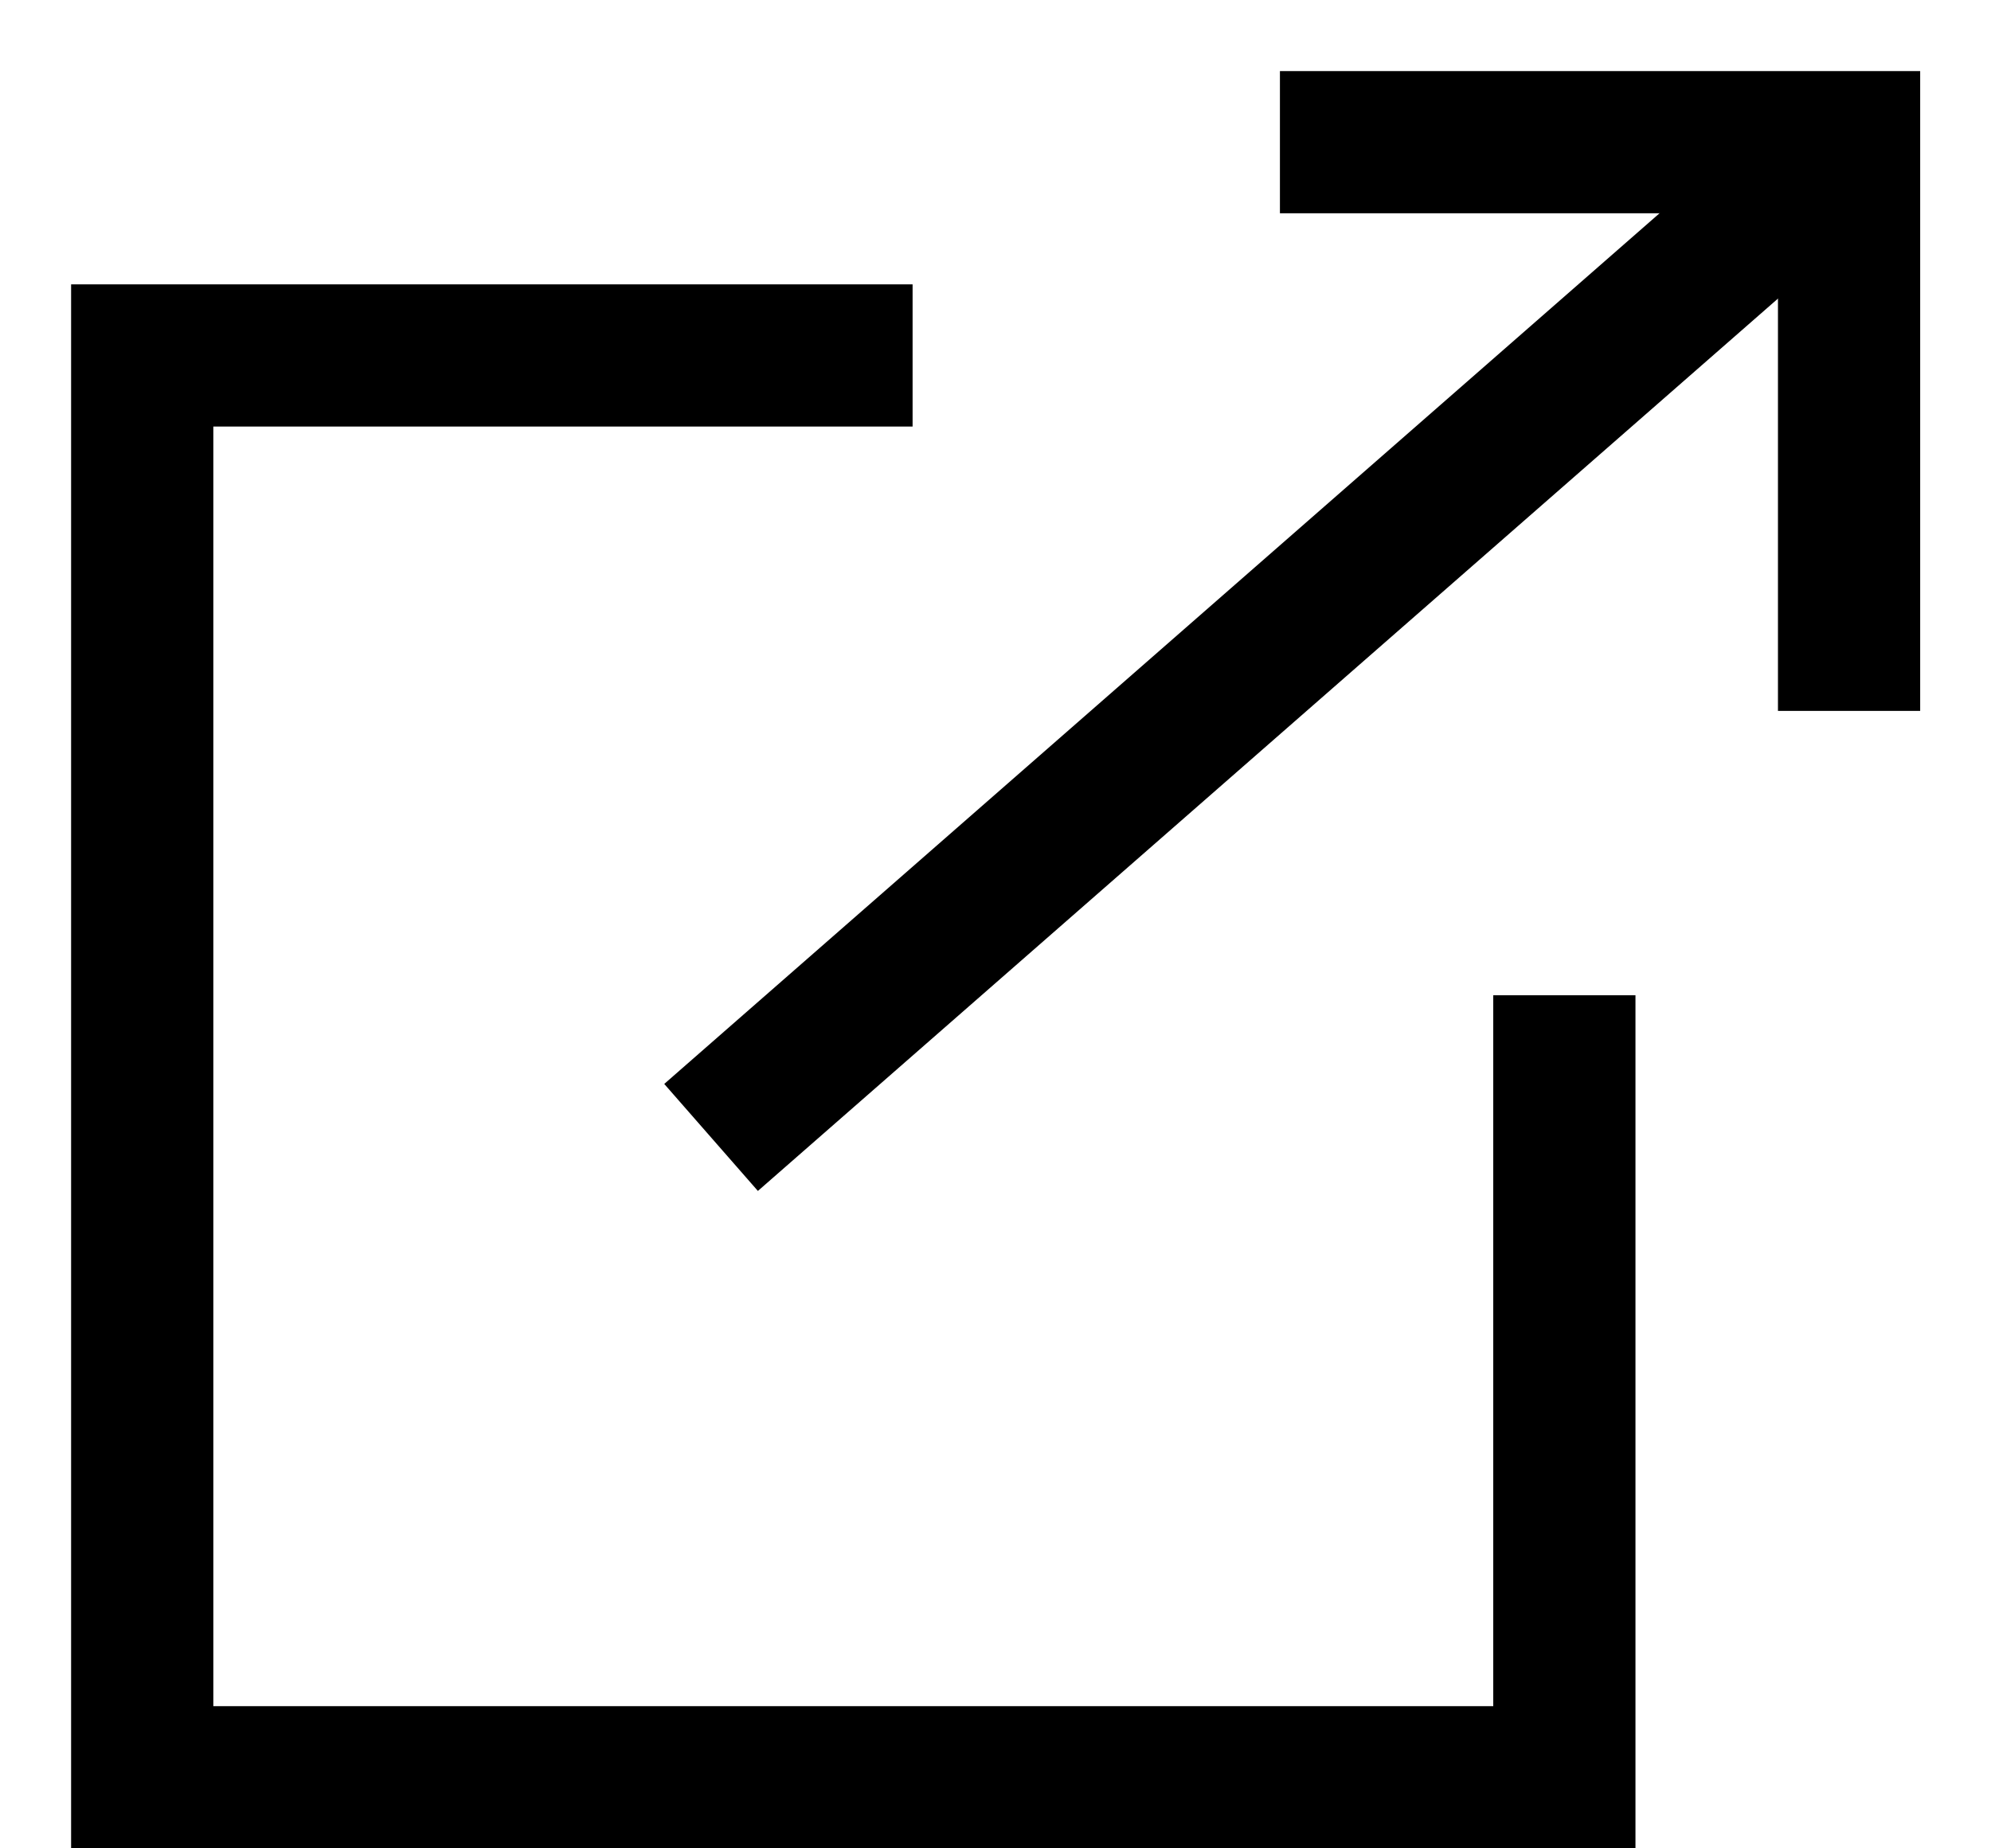
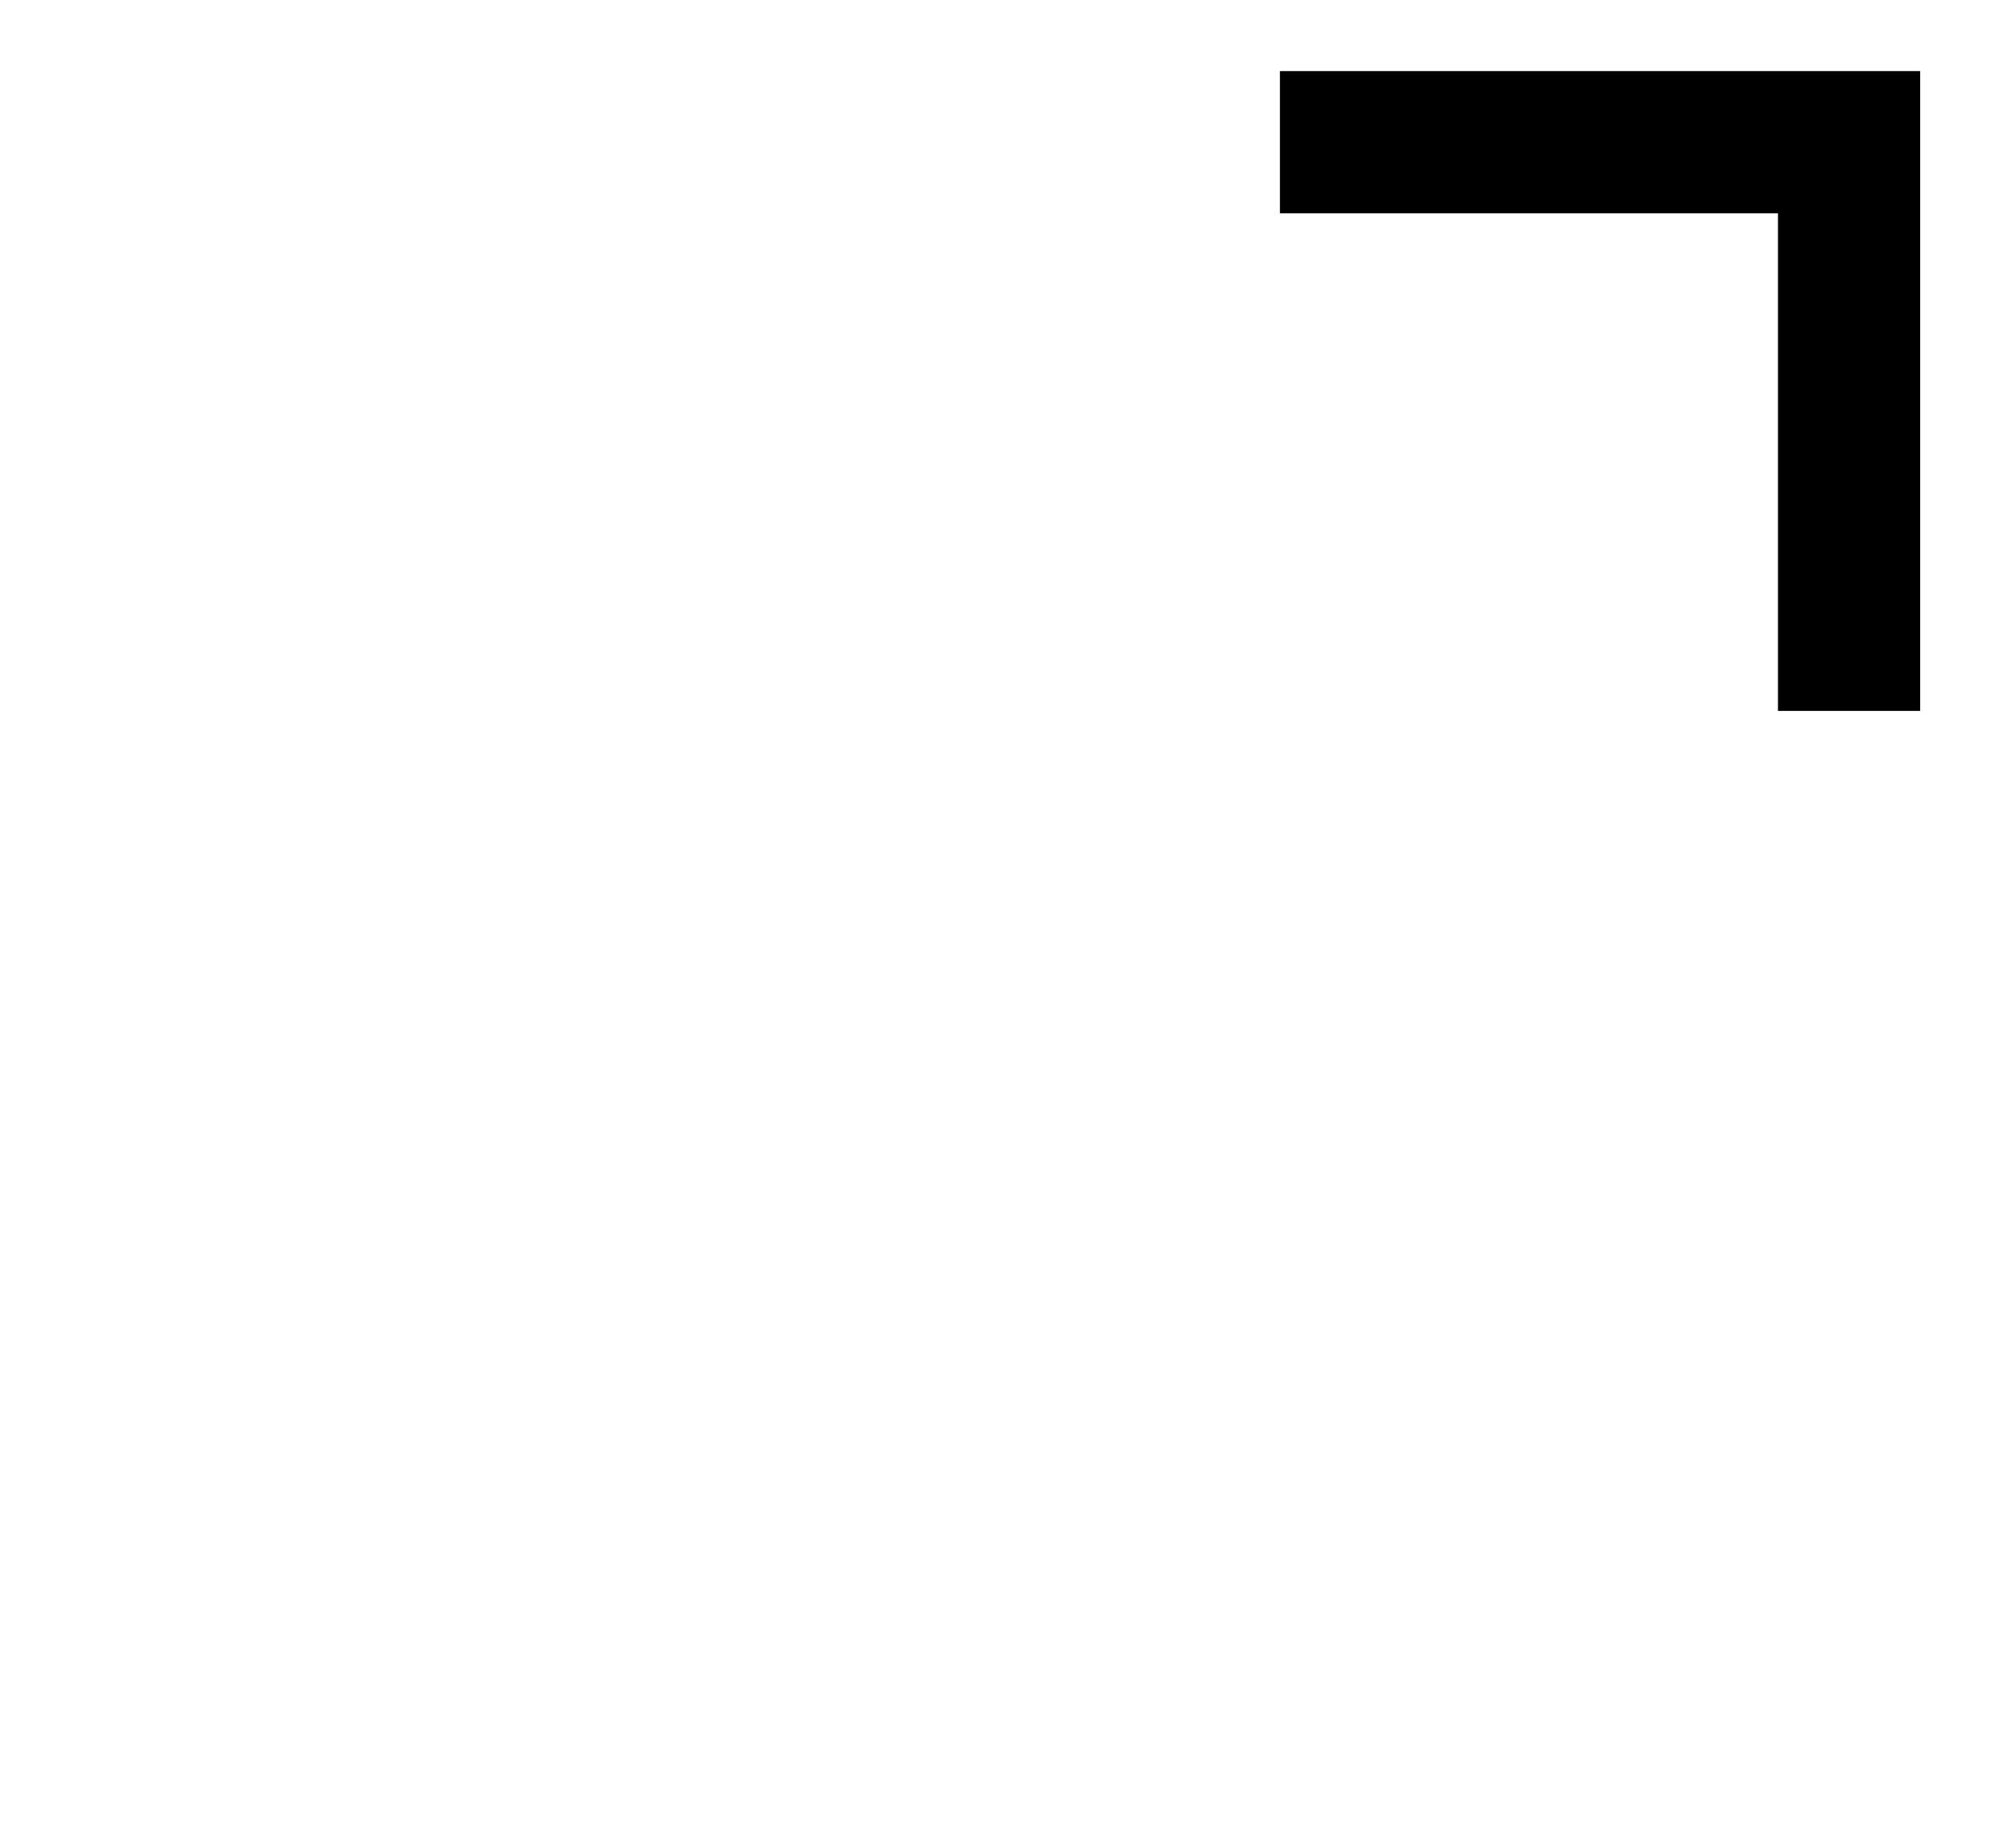
<svg xmlns="http://www.w3.org/2000/svg" width="14px" height="13px" viewBox="0 0 14 13" version="1.1">
  <title>Icon/external</title>
  <g id="Page-1" stroke="none" stroke-width="1" fill="none" fill-rule="evenodd">
    <g id="Legal-Desktop" transform="translate(-365, -544)" stroke="#000000">
      <g id="Group" transform="translate(360, 539)">
        <g id="Group-2" transform="translate(6, 6)">
-           <polyline id="Path" points="10 6 10 11.5 0 11.5 0 1.5 5.417 1.5" />
          <g id="Group" transform="translate(4, 0)">
            <polyline id="Path-18" points="4 0 8.002 0 8.002 4" />
-             <line x1="0" y1="7" x2="8" y2="0" id="Path-19" />
          </g>
        </g>
      </g>
    </g>
  </g>
</svg>